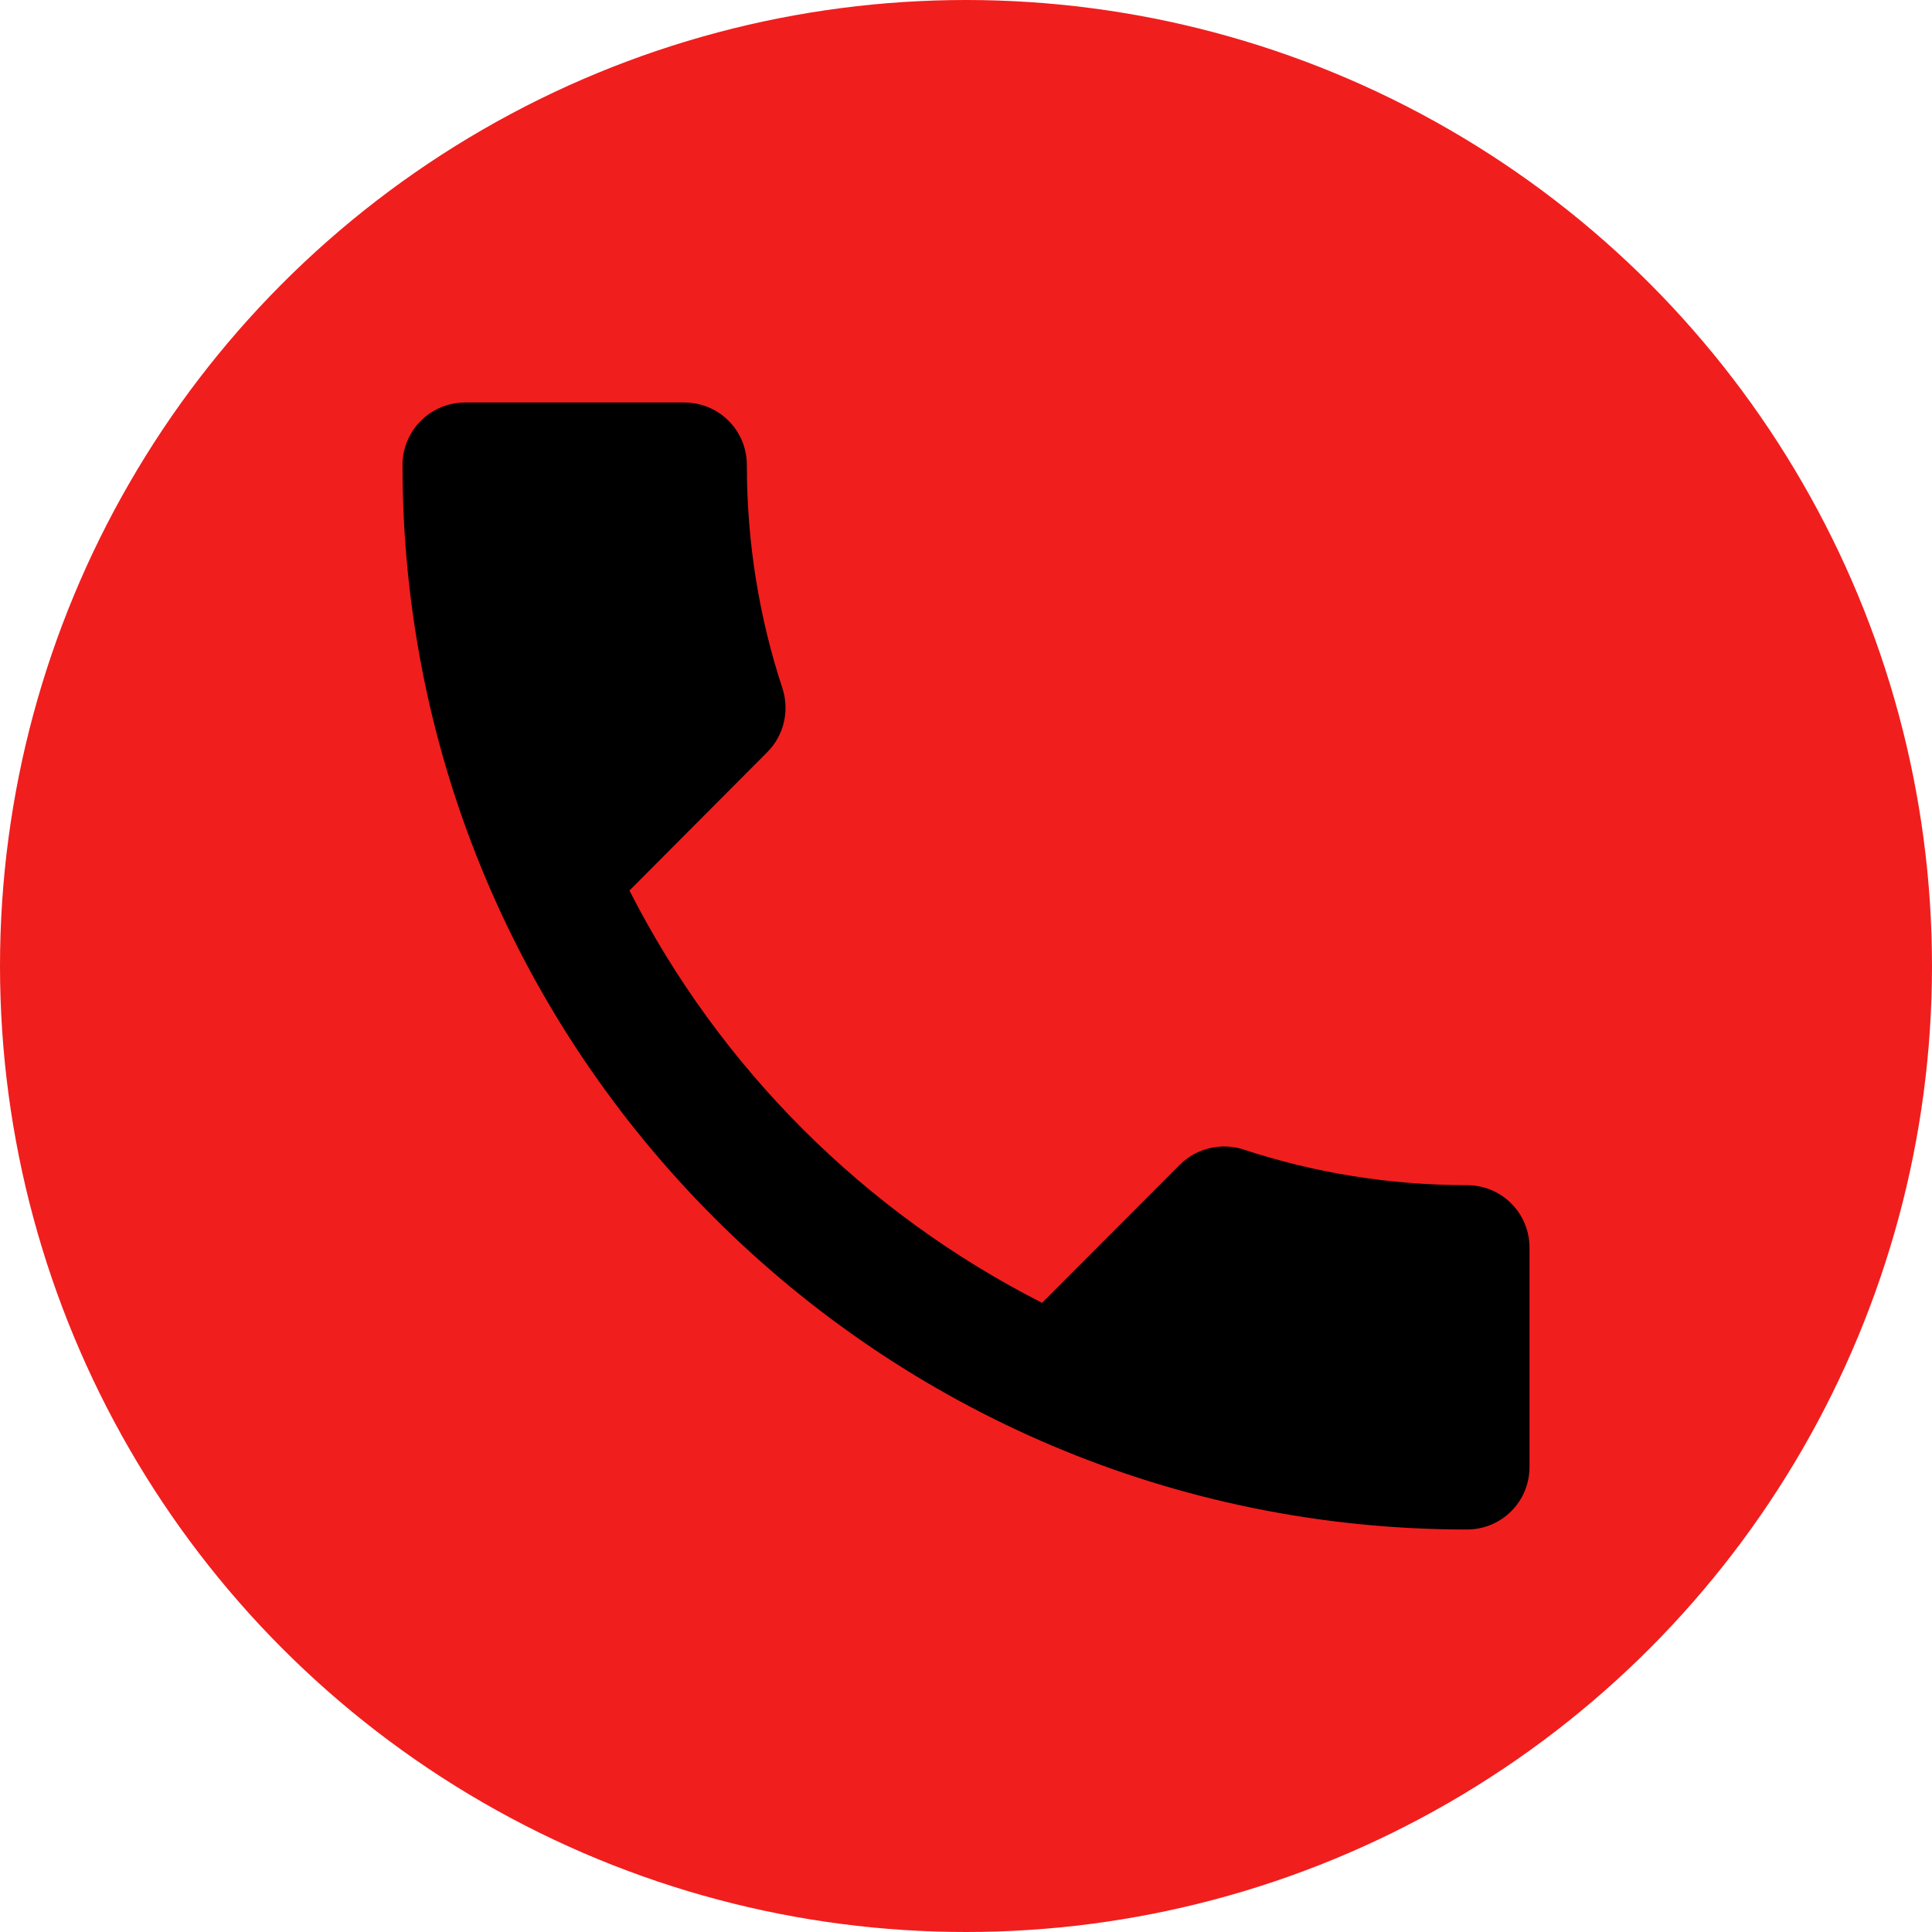
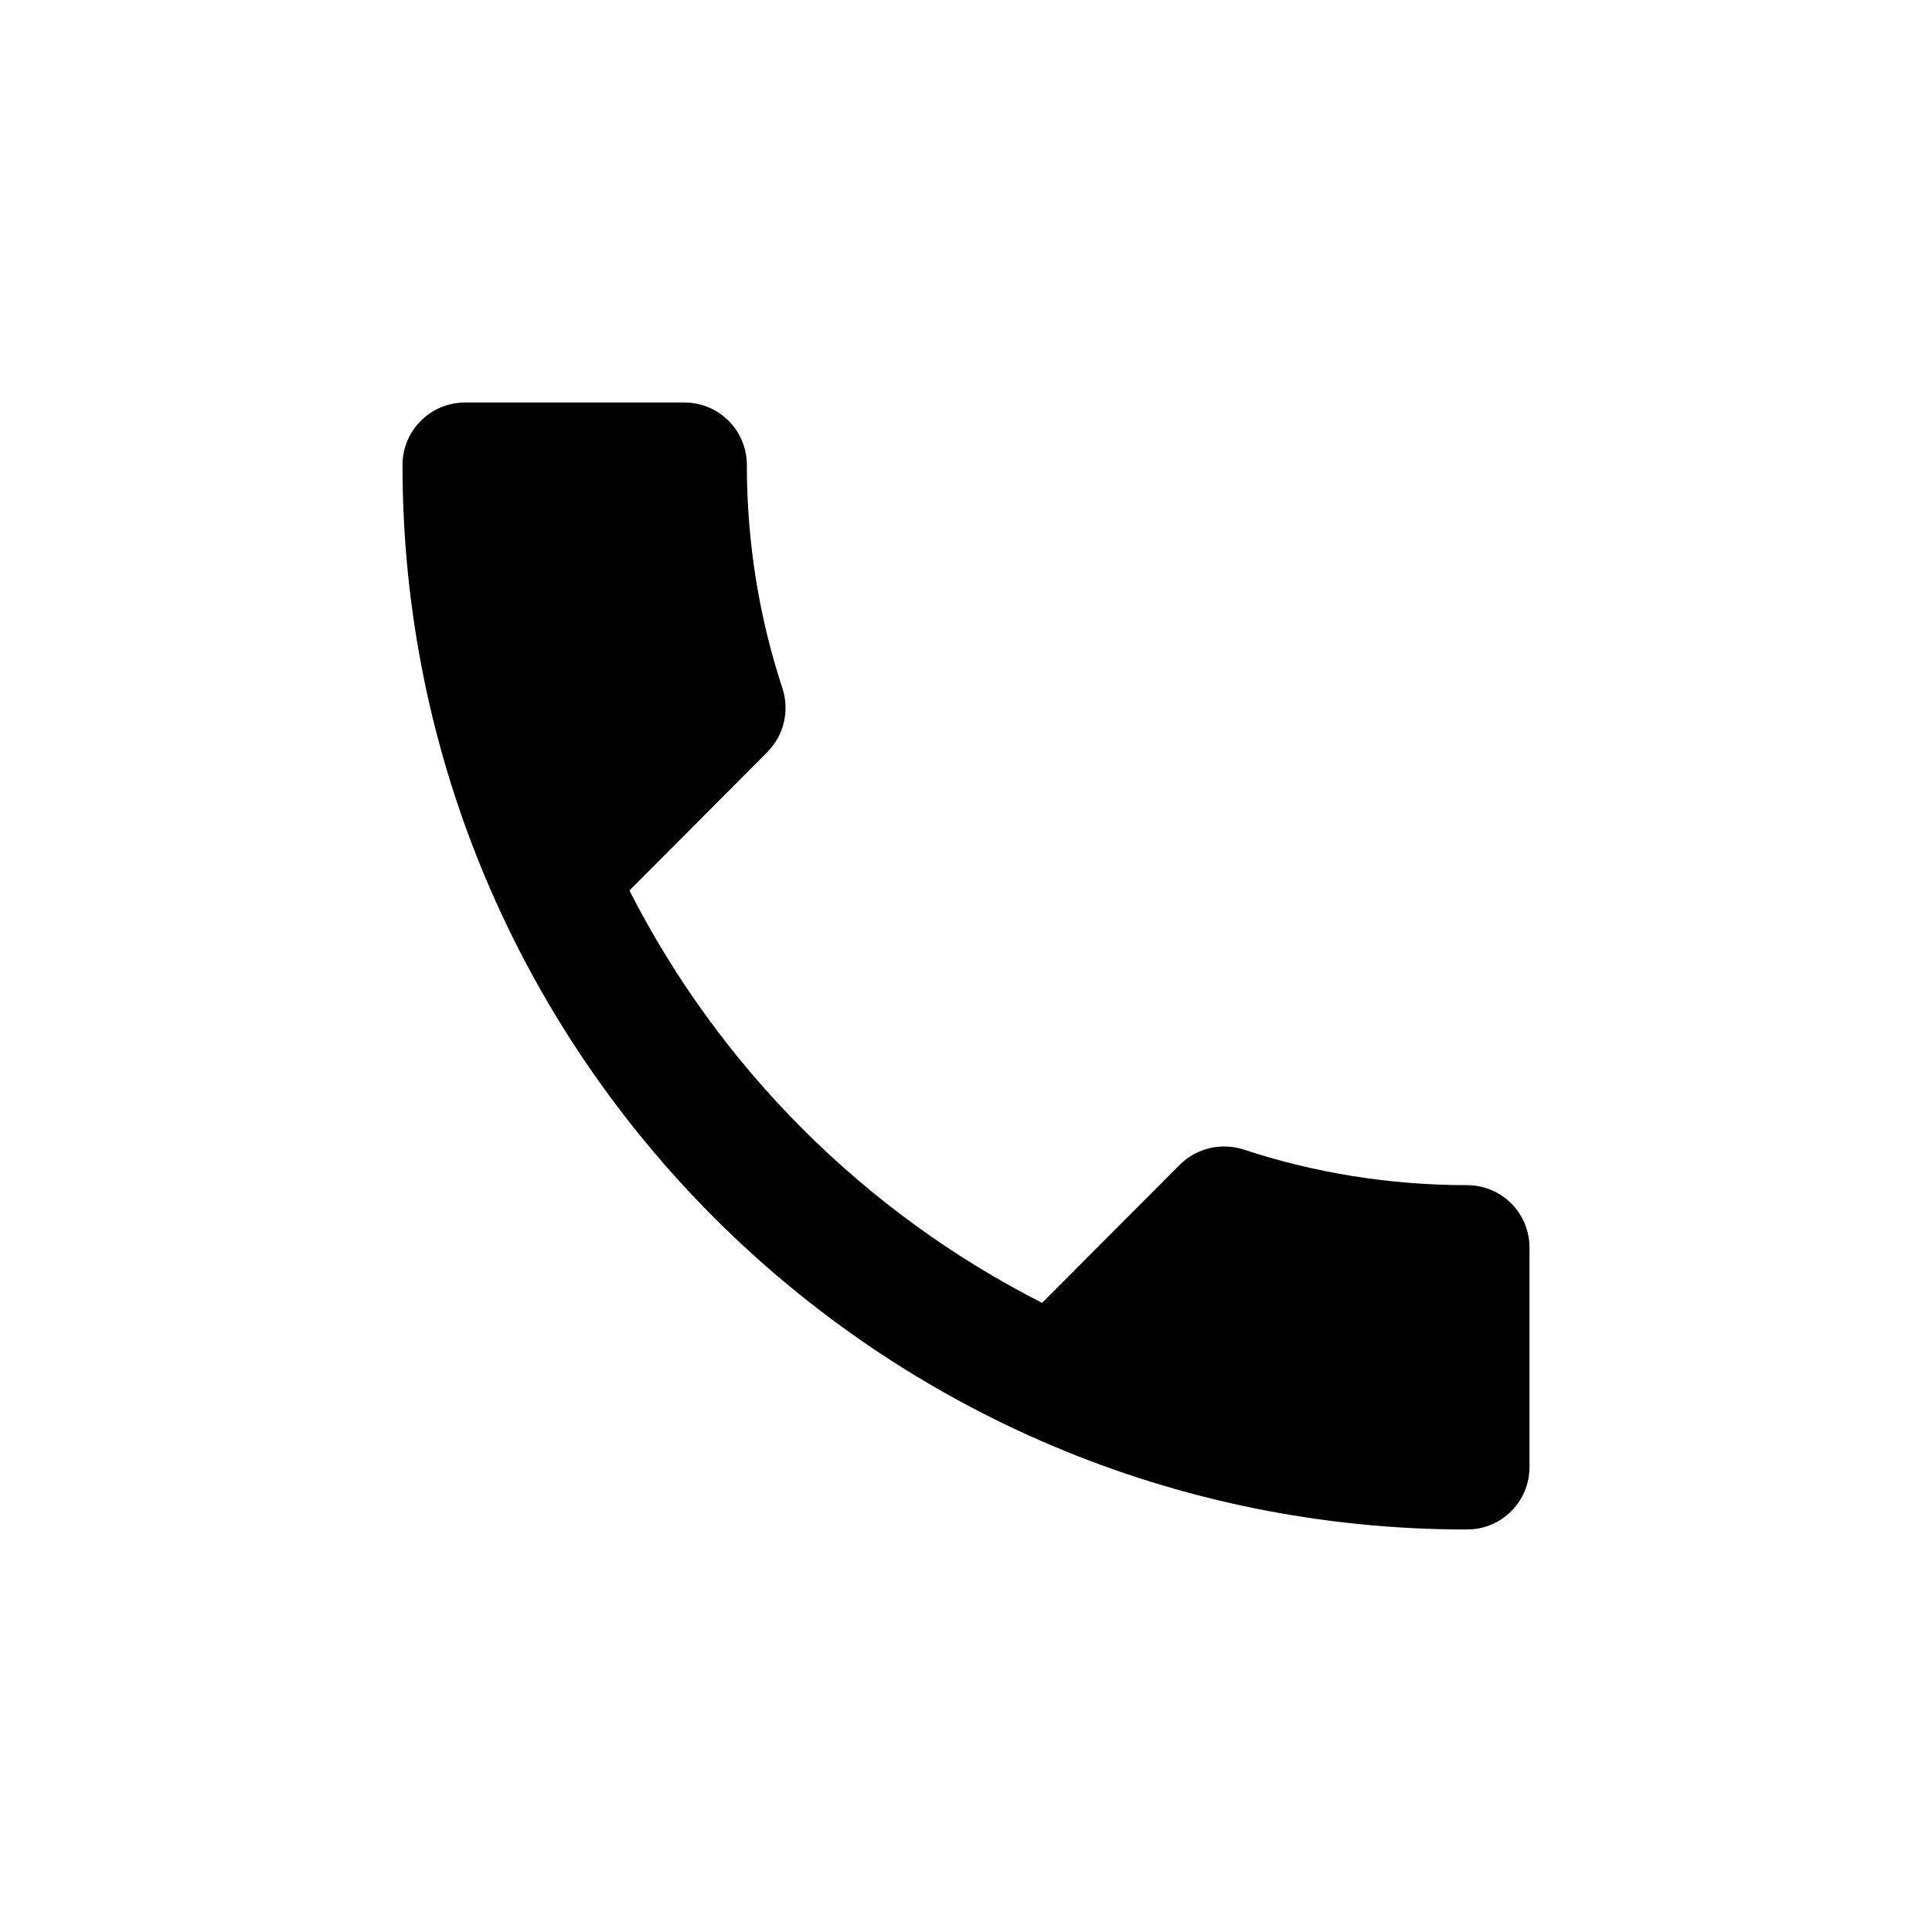
<svg xmlns="http://www.w3.org/2000/svg" width="72" height="72" viewBox="0 0 72 72" fill="none">
-   <circle cx="36" cy="36" r="36" fill="#F11E1E" />
  <path d="M23.458 33.188C26.818 39.792 32.22 45.193 38.835 48.553L43.968 43.408C44.61 42.767 45.532 42.58 46.337 42.837C48.95 43.7 51.762 44.167 54.667 44.167C55.962 44.167 57 45.205 57 46.5V54.667C57 55.962 55.962 57 54.667 57C32.757 57 15 39.243 15 17.333C15 16.038 16.05 15 17.333 15H25.5C26.795 15 27.833 16.038 27.833 17.333C27.833 20.238 28.3 23.05 29.163 25.663C29.42 26.468 29.233 27.39 28.592 28.032L23.458 33.188Z" fill="black" />
</svg>